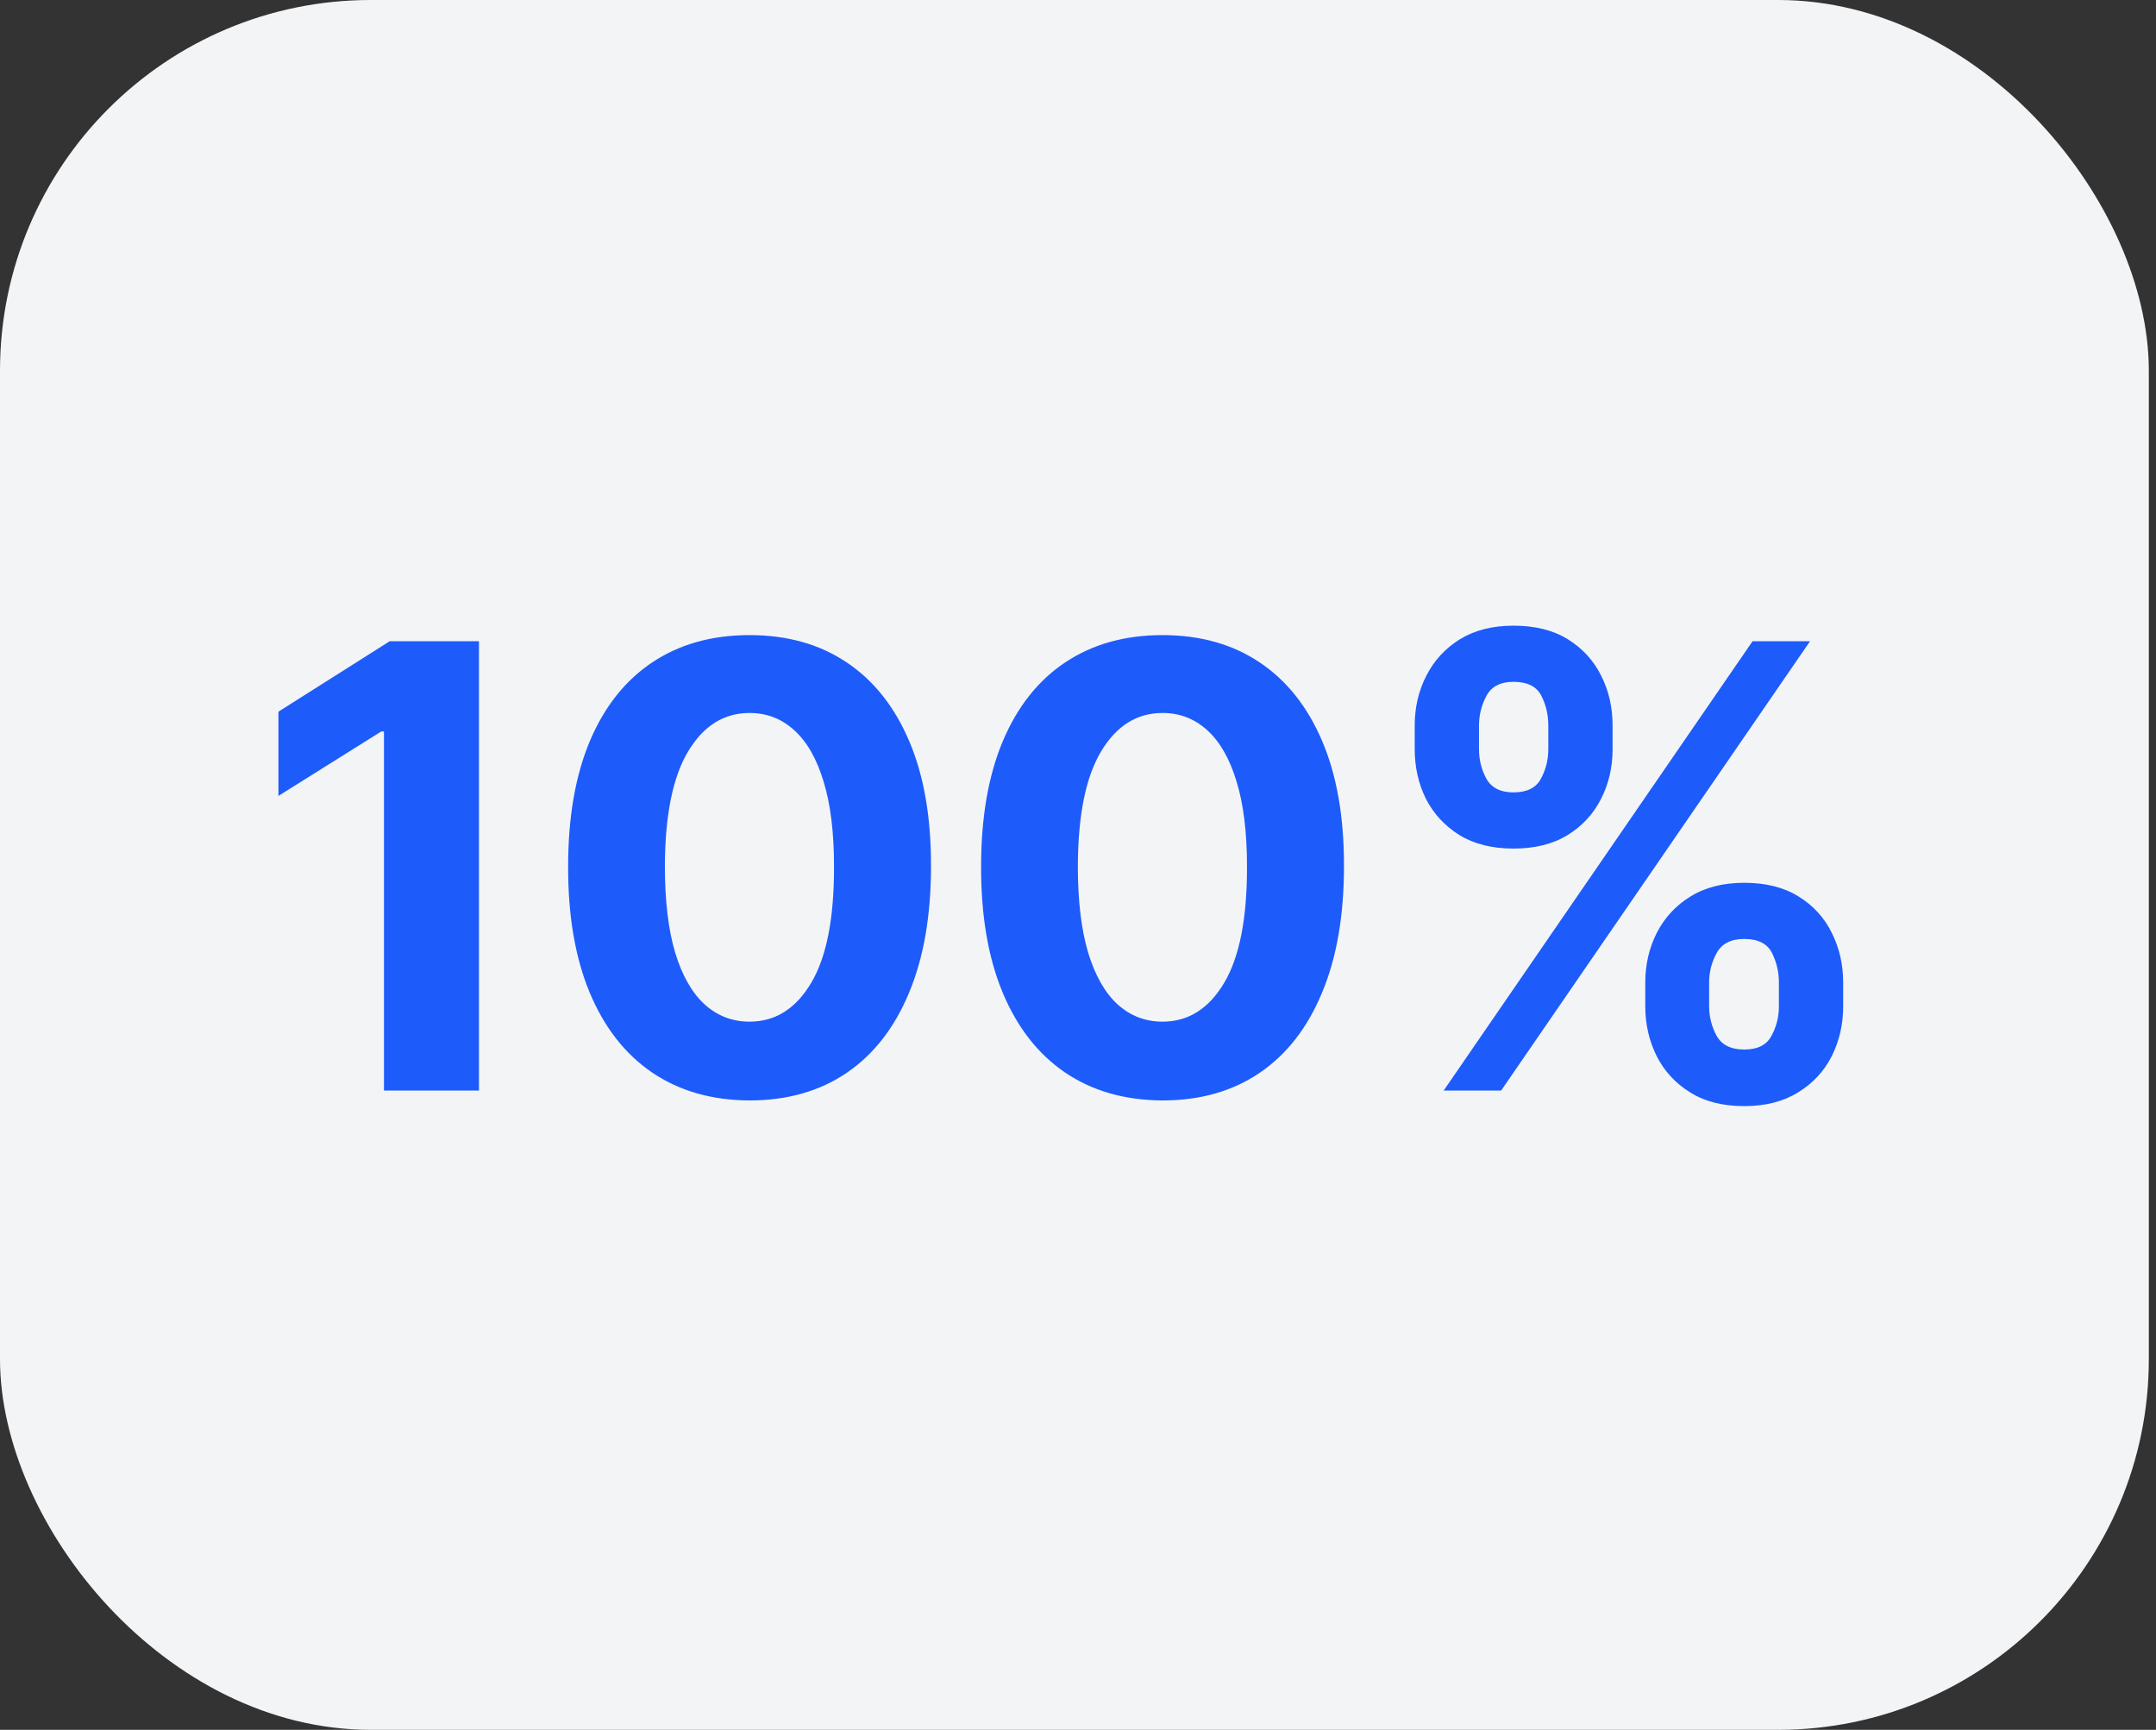
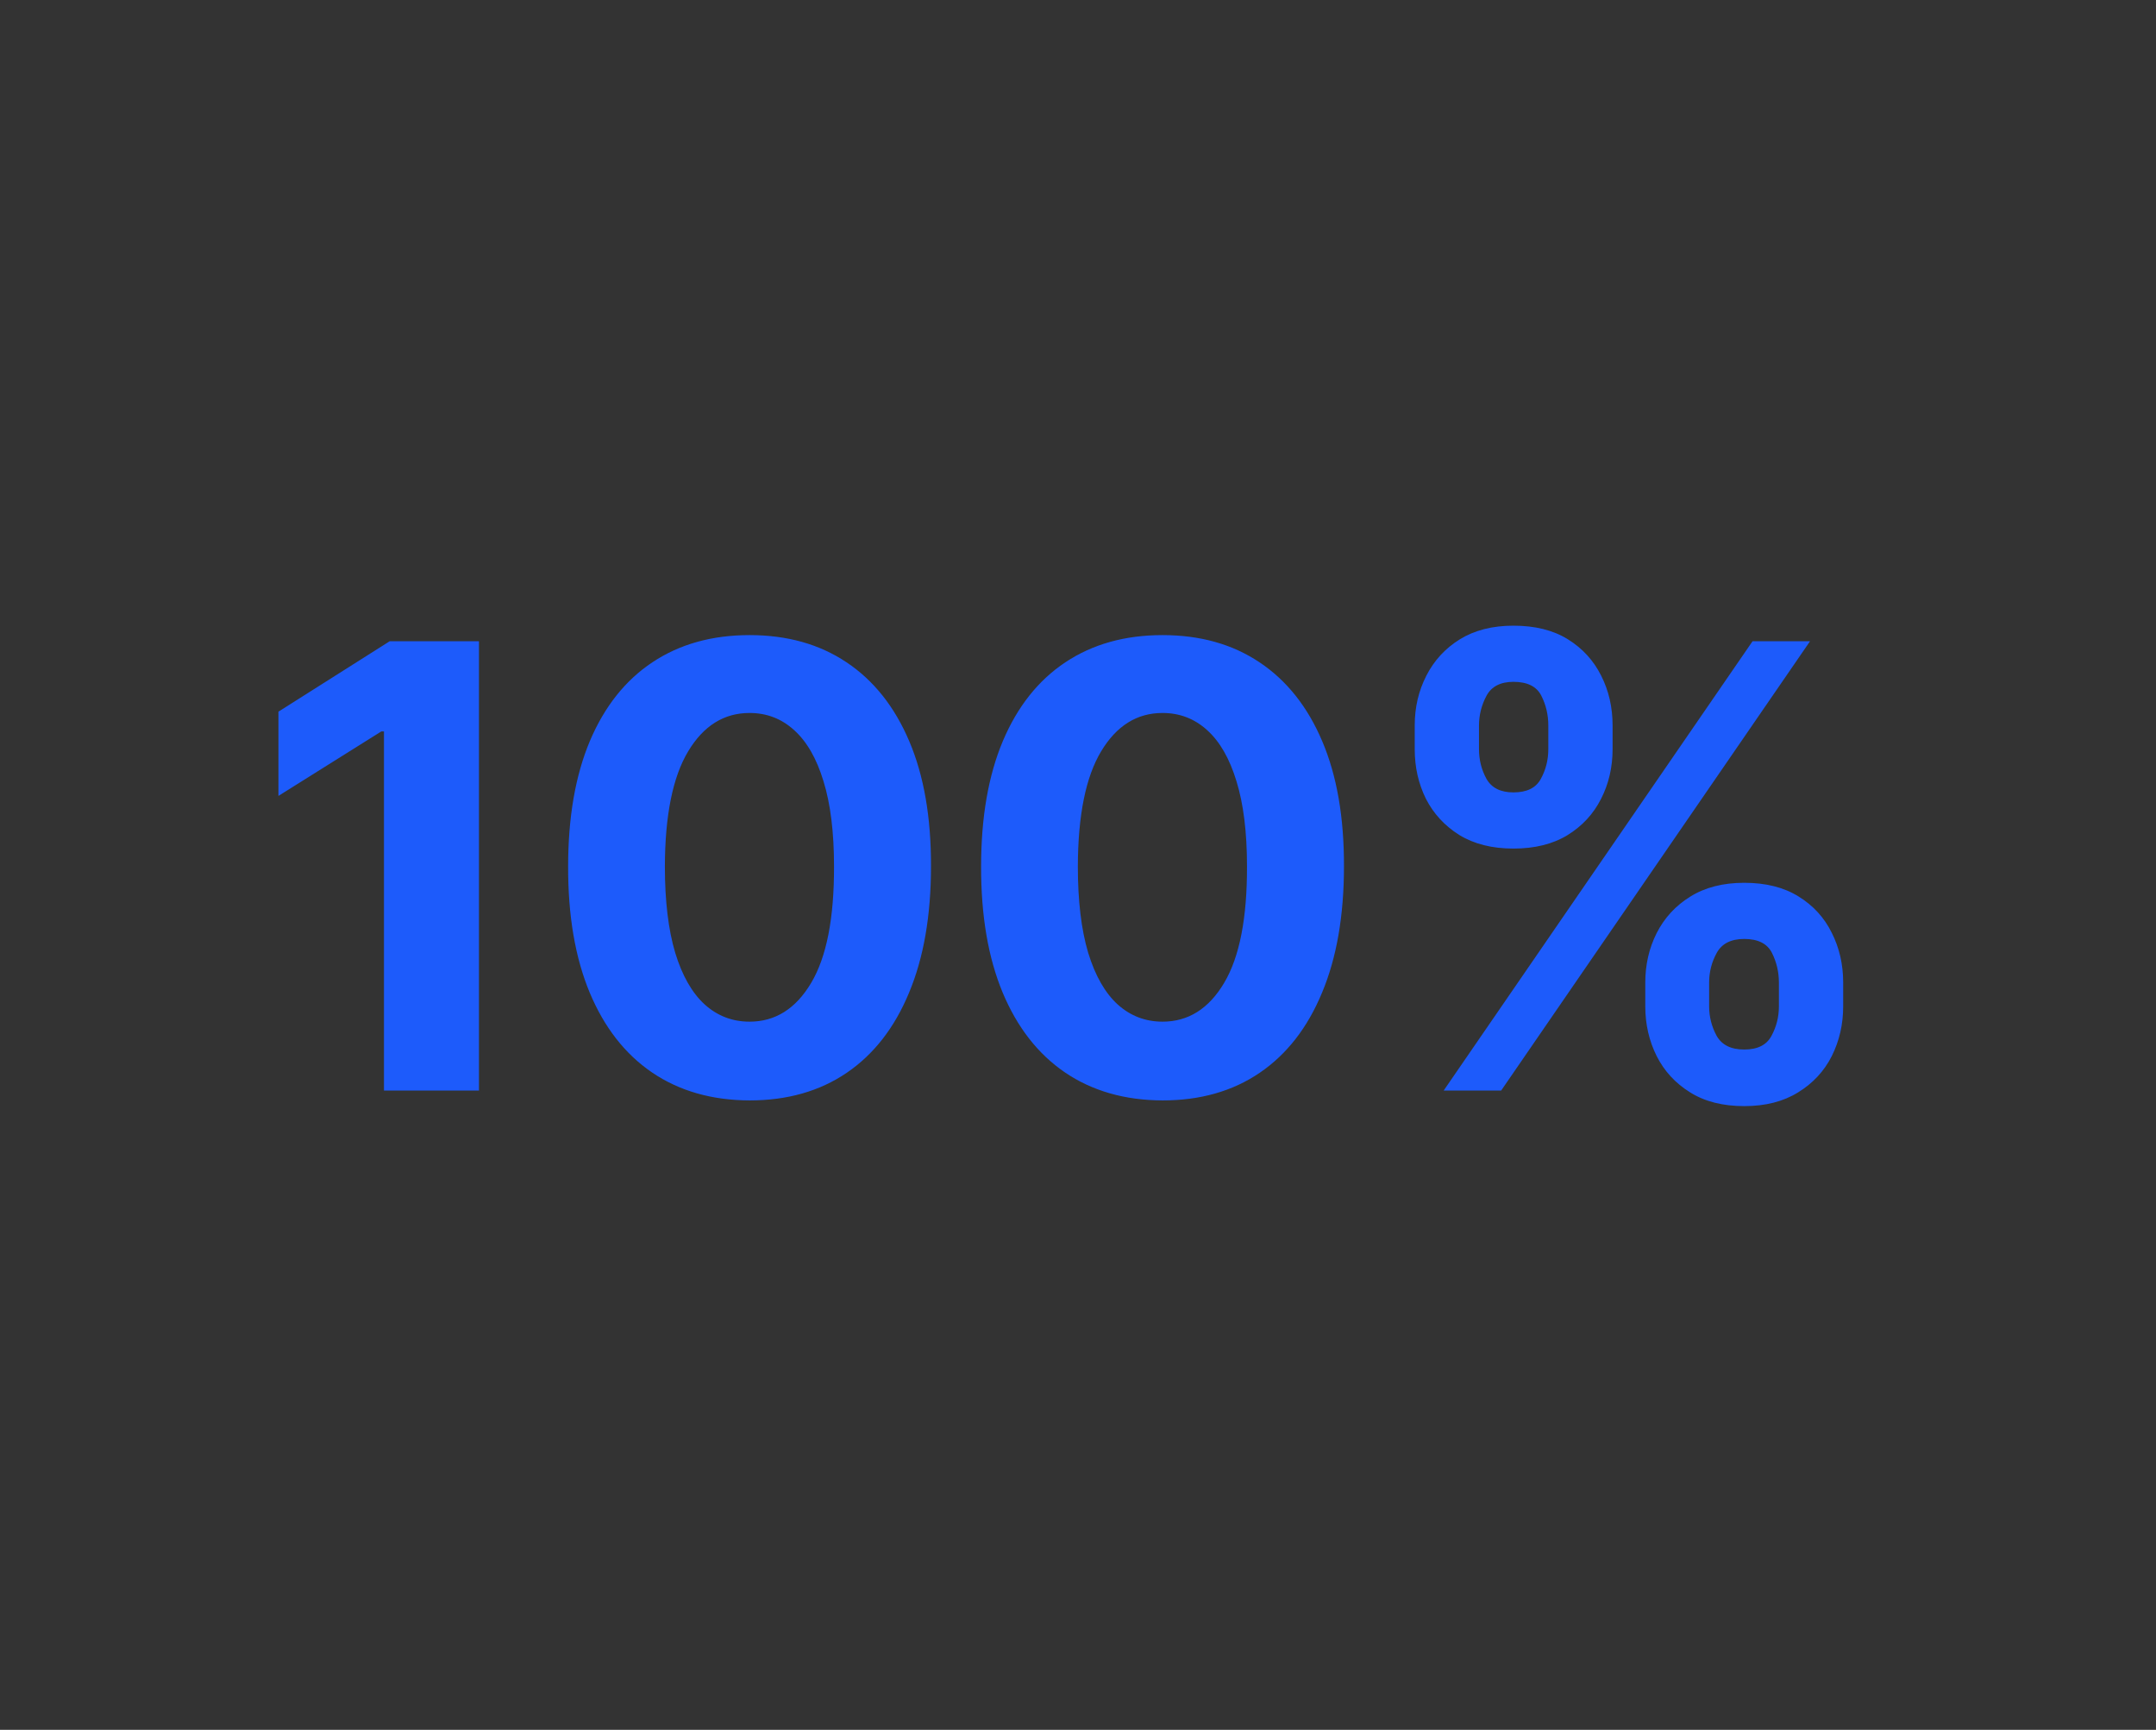
<svg xmlns="http://www.w3.org/2000/svg" width="86" height="69" viewBox="0 0 86 69" fill="none">
  <rect x="0" y="0" width="86" height="69" fill="#333333" stroke="none" />
-   <rect width="85.714" height="69" rx="14.786" fill="#F3F4F6" />
  <path d="M19.105 25.578V43.5H15.316V29.175H15.211L11.107 31.747V28.387L15.544 25.578H19.105ZM29.899 43.894C28.394 43.888 27.099 43.517 26.014 42.782C24.934 42.047 24.103 40.983 23.52 39.588C22.942 38.194 22.656 36.517 22.662 34.556C22.662 32.602 22.951 30.936 23.528 29.56C24.112 28.183 24.943 27.136 26.022 26.418C27.108 25.695 28.4 25.333 29.899 25.333C31.398 25.333 32.688 25.695 33.767 26.418C34.852 27.141 35.686 28.192 36.27 29.568C36.853 30.939 37.142 32.602 37.136 34.556C37.136 36.523 36.844 38.203 36.261 39.597C35.684 40.991 34.855 42.056 33.776 42.791C32.697 43.526 31.404 43.894 29.899 43.894ZM29.899 40.752C30.926 40.752 31.745 40.236 32.358 39.203C32.971 38.171 33.274 36.622 33.268 34.556C33.268 33.197 33.128 32.065 32.848 31.161C32.574 30.257 32.183 29.577 31.675 29.122C31.174 28.667 30.582 28.439 29.899 28.439C28.878 28.439 28.061 28.95 27.449 29.971C26.836 30.992 26.527 32.52 26.521 34.556C26.521 35.933 26.658 37.083 26.933 38.004C27.212 38.92 27.606 39.609 28.114 40.07C28.621 40.525 29.216 40.752 29.899 40.752ZM46.372 43.894C44.867 43.888 43.572 43.517 42.487 42.782C41.407 42.047 40.576 40.983 39.993 39.588C39.415 38.194 39.129 36.517 39.135 34.556C39.135 32.602 39.424 30.936 40.002 29.56C40.585 28.183 41.416 27.136 42.495 26.418C43.581 25.695 44.873 25.333 46.372 25.333C47.872 25.333 49.161 25.695 50.24 26.418C51.325 27.141 52.16 28.192 52.743 29.568C53.326 30.939 53.615 32.602 53.609 34.556C53.609 36.523 53.318 38.203 52.734 39.597C52.157 40.991 51.328 42.056 50.249 42.791C49.17 43.526 47.877 43.894 46.372 43.894ZM46.372 40.752C47.399 40.752 48.219 40.236 48.831 39.203C49.444 38.171 49.747 36.622 49.741 34.556C49.741 33.197 49.601 32.065 49.321 31.161C49.047 30.257 48.656 29.577 48.149 29.122C47.647 28.667 47.055 28.439 46.372 28.439C45.351 28.439 44.535 28.95 43.922 29.971C43.309 30.992 43 32.52 42.994 34.556C42.994 35.933 43.131 37.083 43.406 38.004C43.686 38.92 44.08 39.609 44.587 40.07C45.095 40.525 45.69 40.752 46.372 40.752ZM65.628 40.14V39.194C65.628 38.477 65.78 37.818 66.083 37.217C66.392 36.61 66.839 36.126 67.422 35.764C68.011 35.397 68.729 35.213 69.575 35.213C70.433 35.213 71.153 35.394 71.736 35.755C72.326 36.117 72.769 36.601 73.067 37.208C73.37 37.809 73.522 38.471 73.522 39.194V40.14C73.522 40.857 73.37 41.519 73.067 42.126C72.763 42.727 72.317 43.208 71.728 43.57C71.138 43.938 70.421 44.121 69.575 44.121C68.717 44.121 67.997 43.938 67.413 43.57C66.83 43.208 66.387 42.727 66.083 42.126C65.78 41.519 65.628 40.857 65.628 40.14ZM68.175 39.194V40.14C68.175 40.554 68.274 40.945 68.472 41.312C68.677 41.68 69.044 41.864 69.575 41.864C70.106 41.864 70.468 41.683 70.66 41.321C70.858 40.959 70.958 40.566 70.958 40.14V39.194C70.958 38.769 70.864 38.372 70.678 38.004C70.491 37.637 70.123 37.453 69.575 37.453C69.05 37.453 68.685 37.637 68.481 38.004C68.277 38.372 68.175 38.769 68.175 39.194ZM56.431 29.883V28.938C56.431 28.215 56.586 27.553 56.895 26.952C57.204 26.345 57.65 25.861 58.234 25.499C58.823 25.137 59.535 24.957 60.369 24.957C61.232 24.957 61.956 25.137 62.539 25.499C63.123 25.861 63.566 26.345 63.869 26.952C64.173 27.553 64.324 28.215 64.324 28.938V29.883C64.324 30.607 64.17 31.269 63.861 31.87C63.557 32.471 63.111 32.952 62.522 33.314C61.938 33.67 61.221 33.848 60.369 33.848C59.517 33.848 58.797 33.667 58.207 33.305C57.624 32.938 57.181 32.456 56.877 31.861C56.58 31.26 56.431 30.601 56.431 29.883ZM58.995 28.938V29.883C58.995 30.309 59.094 30.703 59.292 31.065C59.497 31.427 59.855 31.607 60.369 31.607C60.906 31.607 61.27 31.427 61.463 31.065C61.661 30.703 61.76 30.309 61.76 29.883V28.938C61.76 28.512 61.667 28.116 61.48 27.748C61.294 27.381 60.923 27.197 60.369 27.197C59.85 27.197 59.491 27.384 59.292 27.757C59.094 28.13 58.995 28.524 58.995 28.938ZM57.586 43.5L69.907 25.578H72.2L59.879 43.5H57.586Z" fill="#1D5BFB" />
</svg>